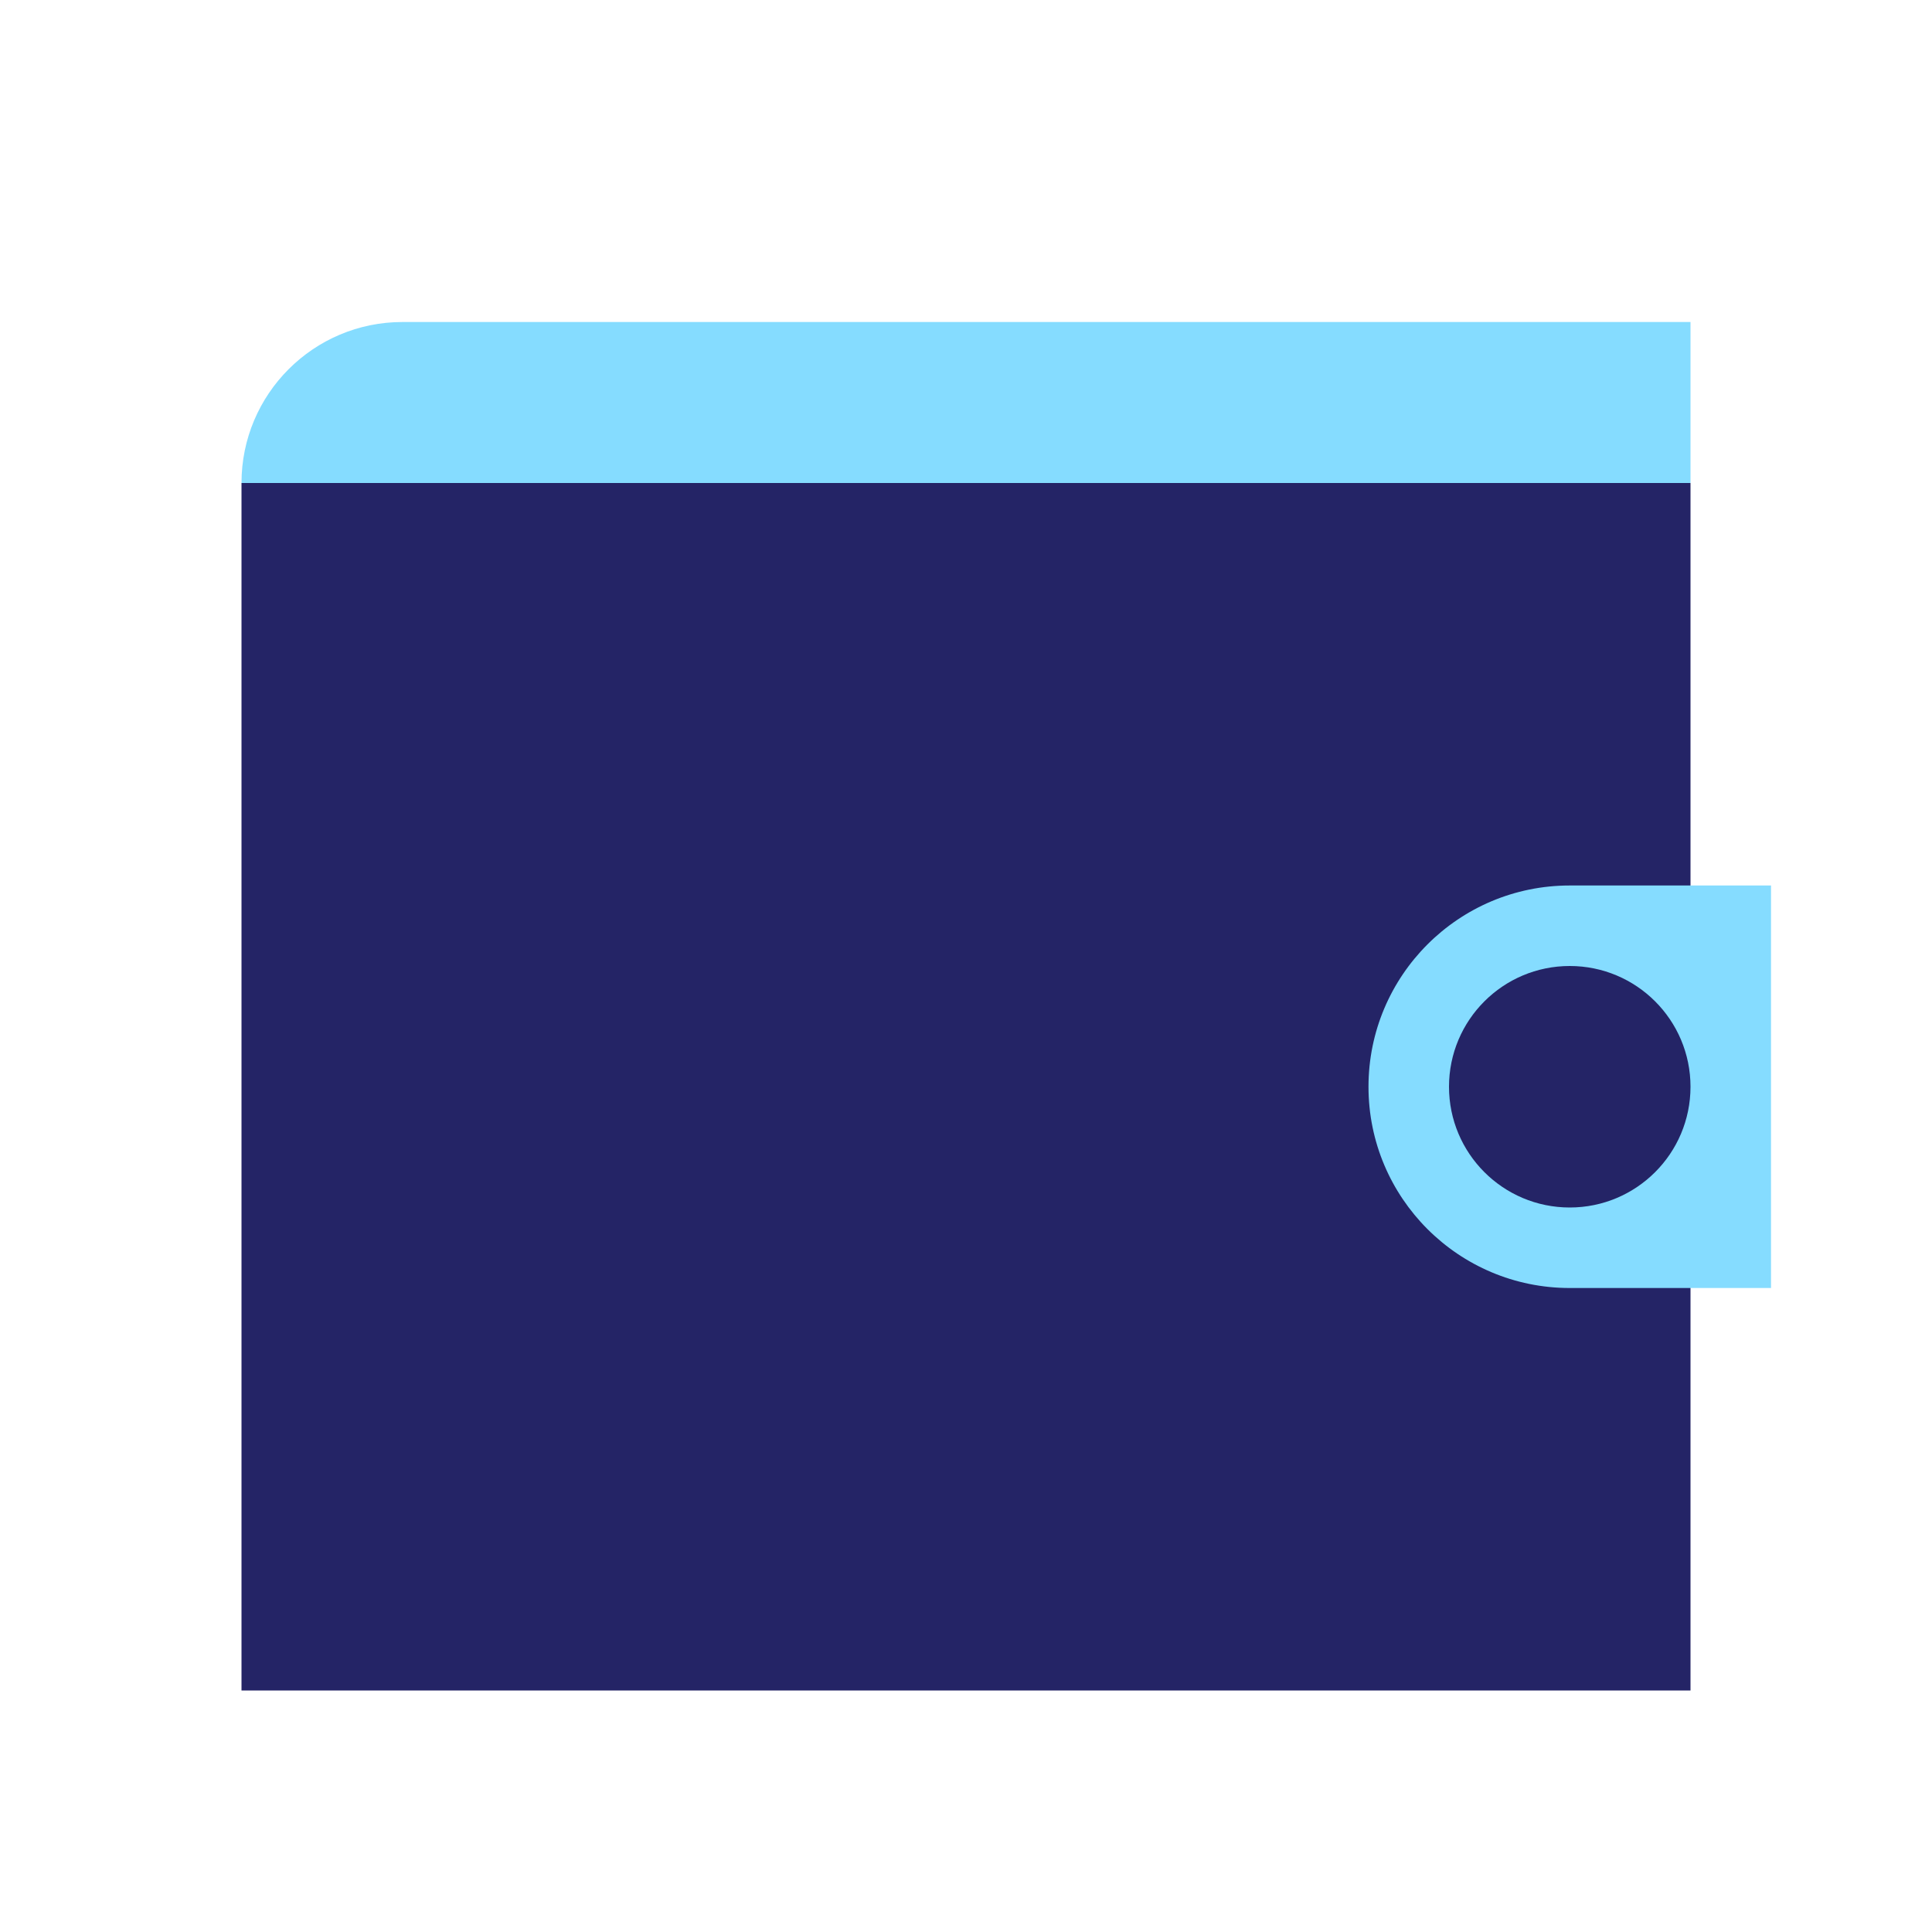
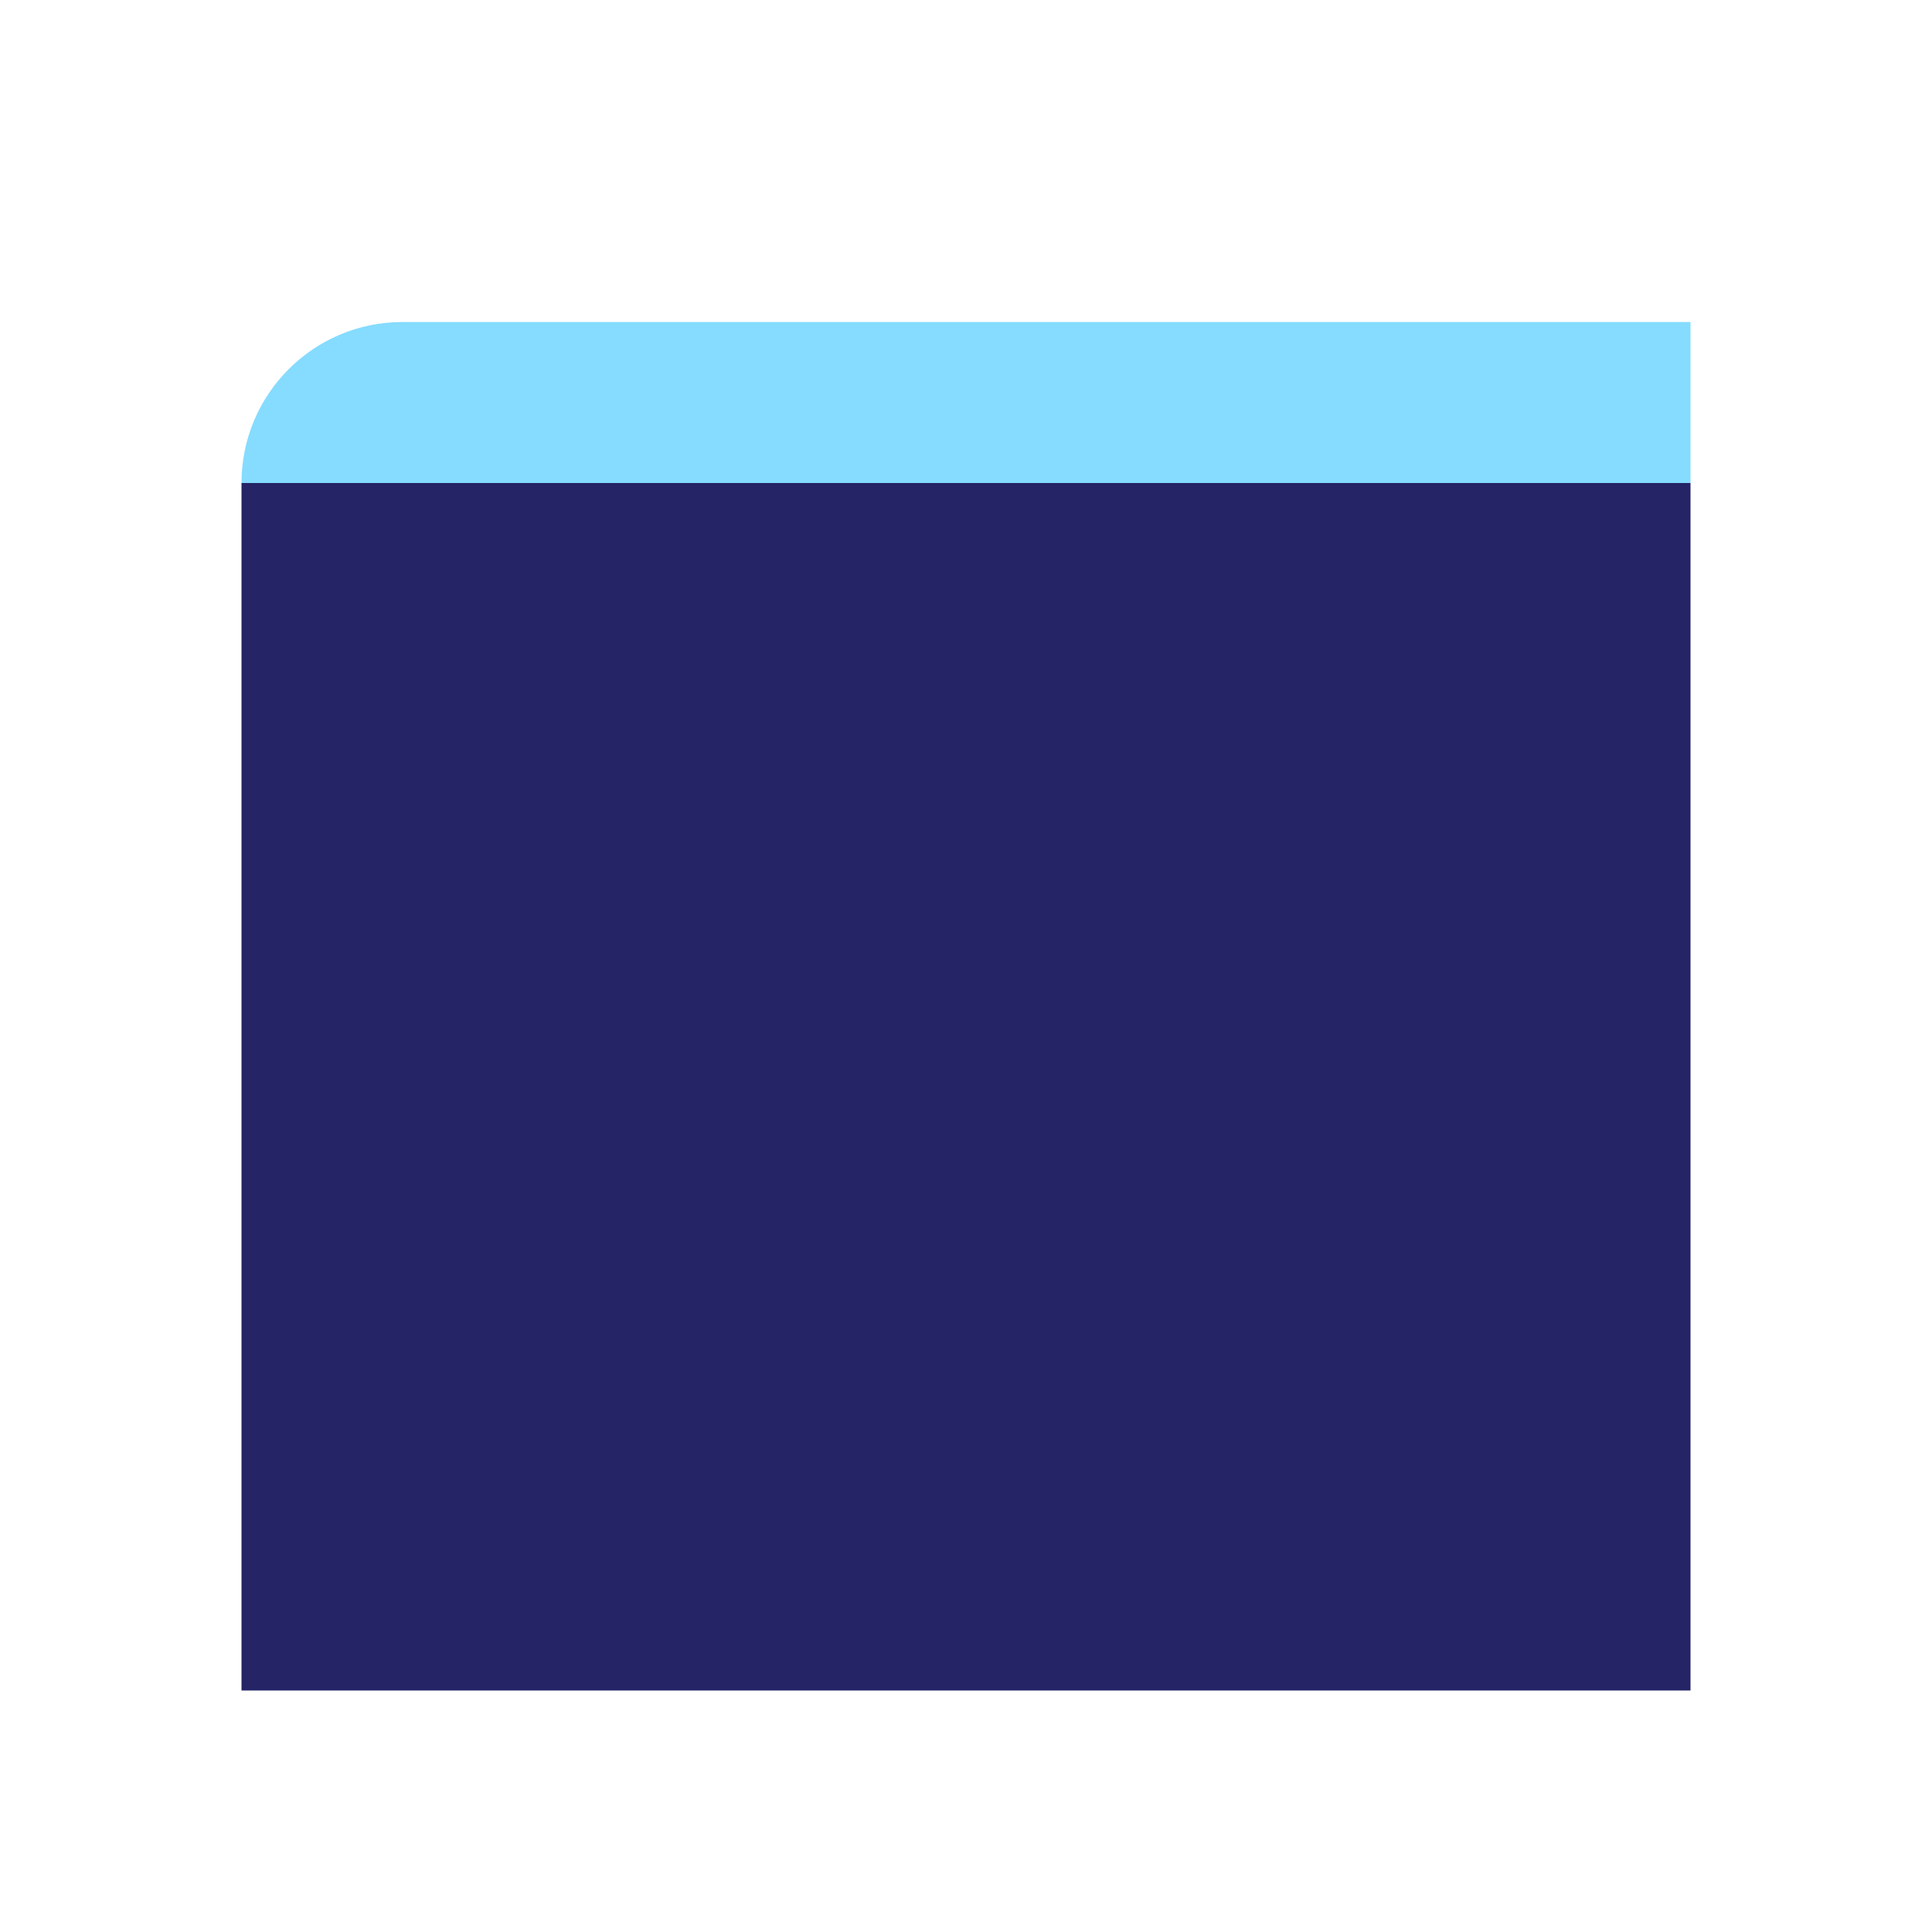
<svg xmlns="http://www.w3.org/2000/svg" width="64" height="64" viewBox="0 0 64 64" fill="none">
  <rect x="8" y="16" width="48" height="40" fill="#242466" />
  <path d="M8 16C8 13.055 10.388 10.667 13.333 10.667H56V16H8V16Z" fill="#85DCFF" />
-   <path d="M45.333 36C45.333 32.318 48.318 29.333 52 29.333H58.667V42.667H52C48.318 42.667 45.333 39.682 45.333 36V36Z" fill="#85DCFF" />
-   <circle cx="52" cy="36" r="4" fill="#242466" />
</svg>